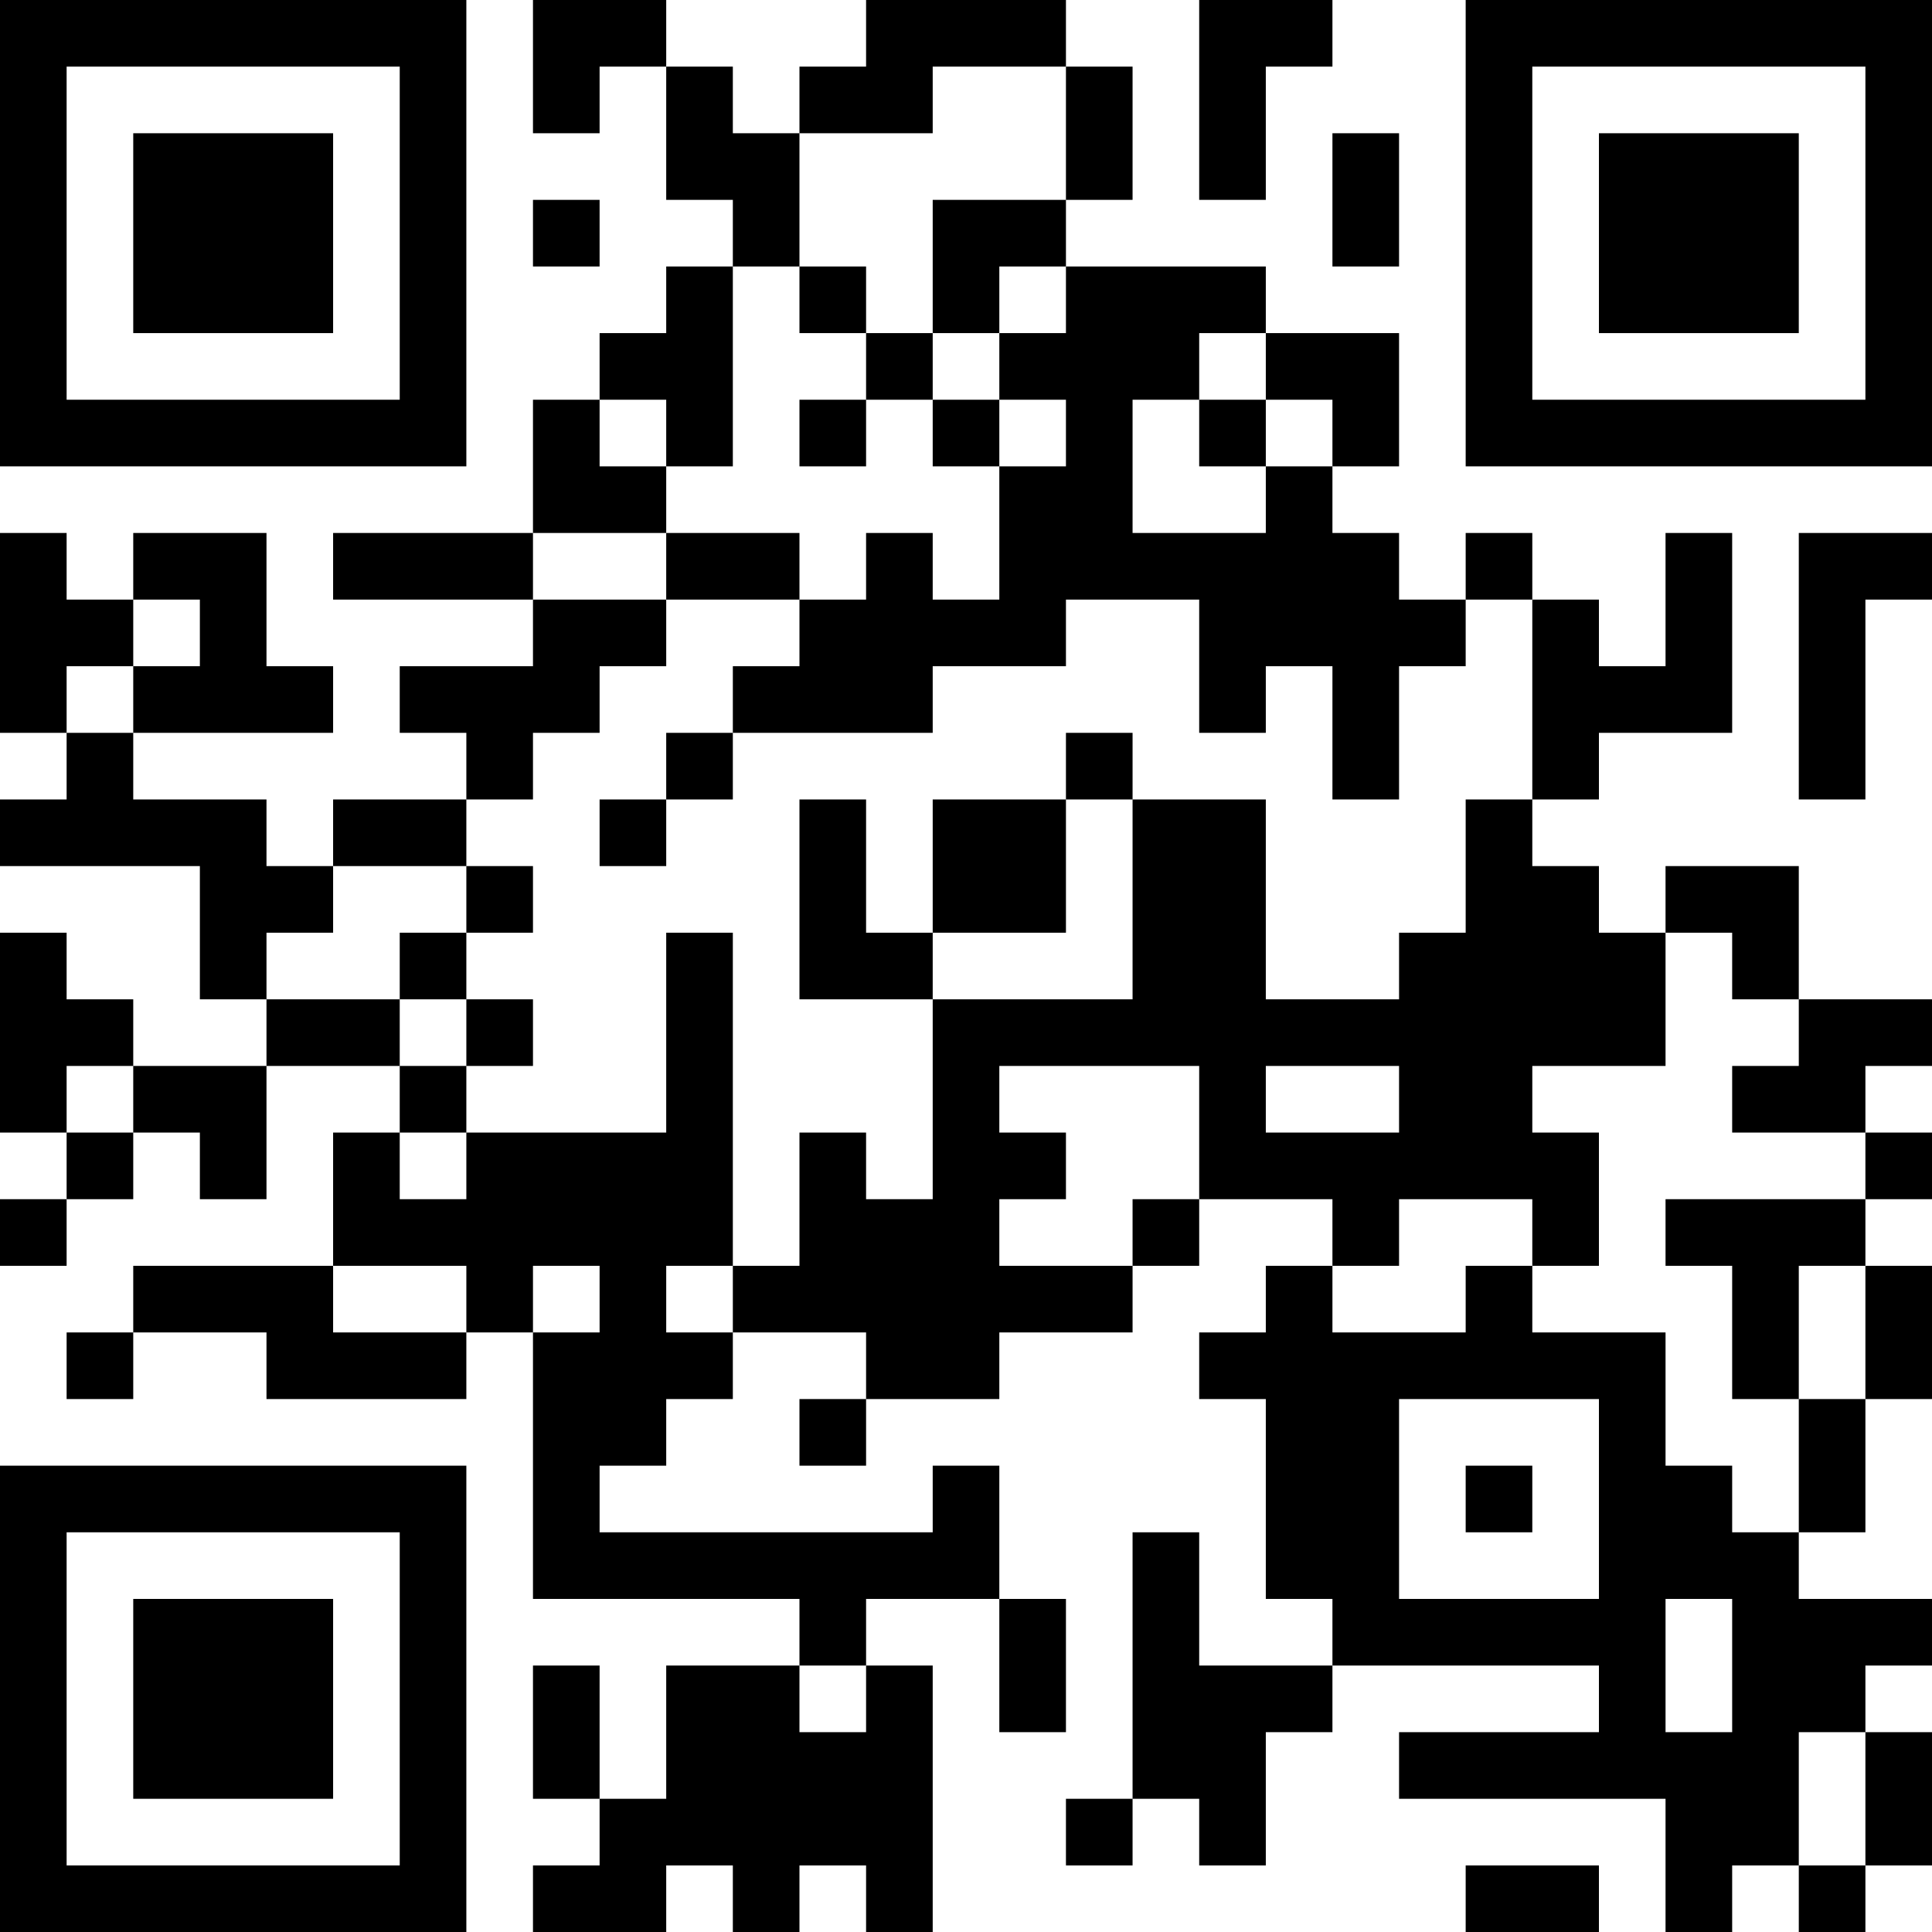
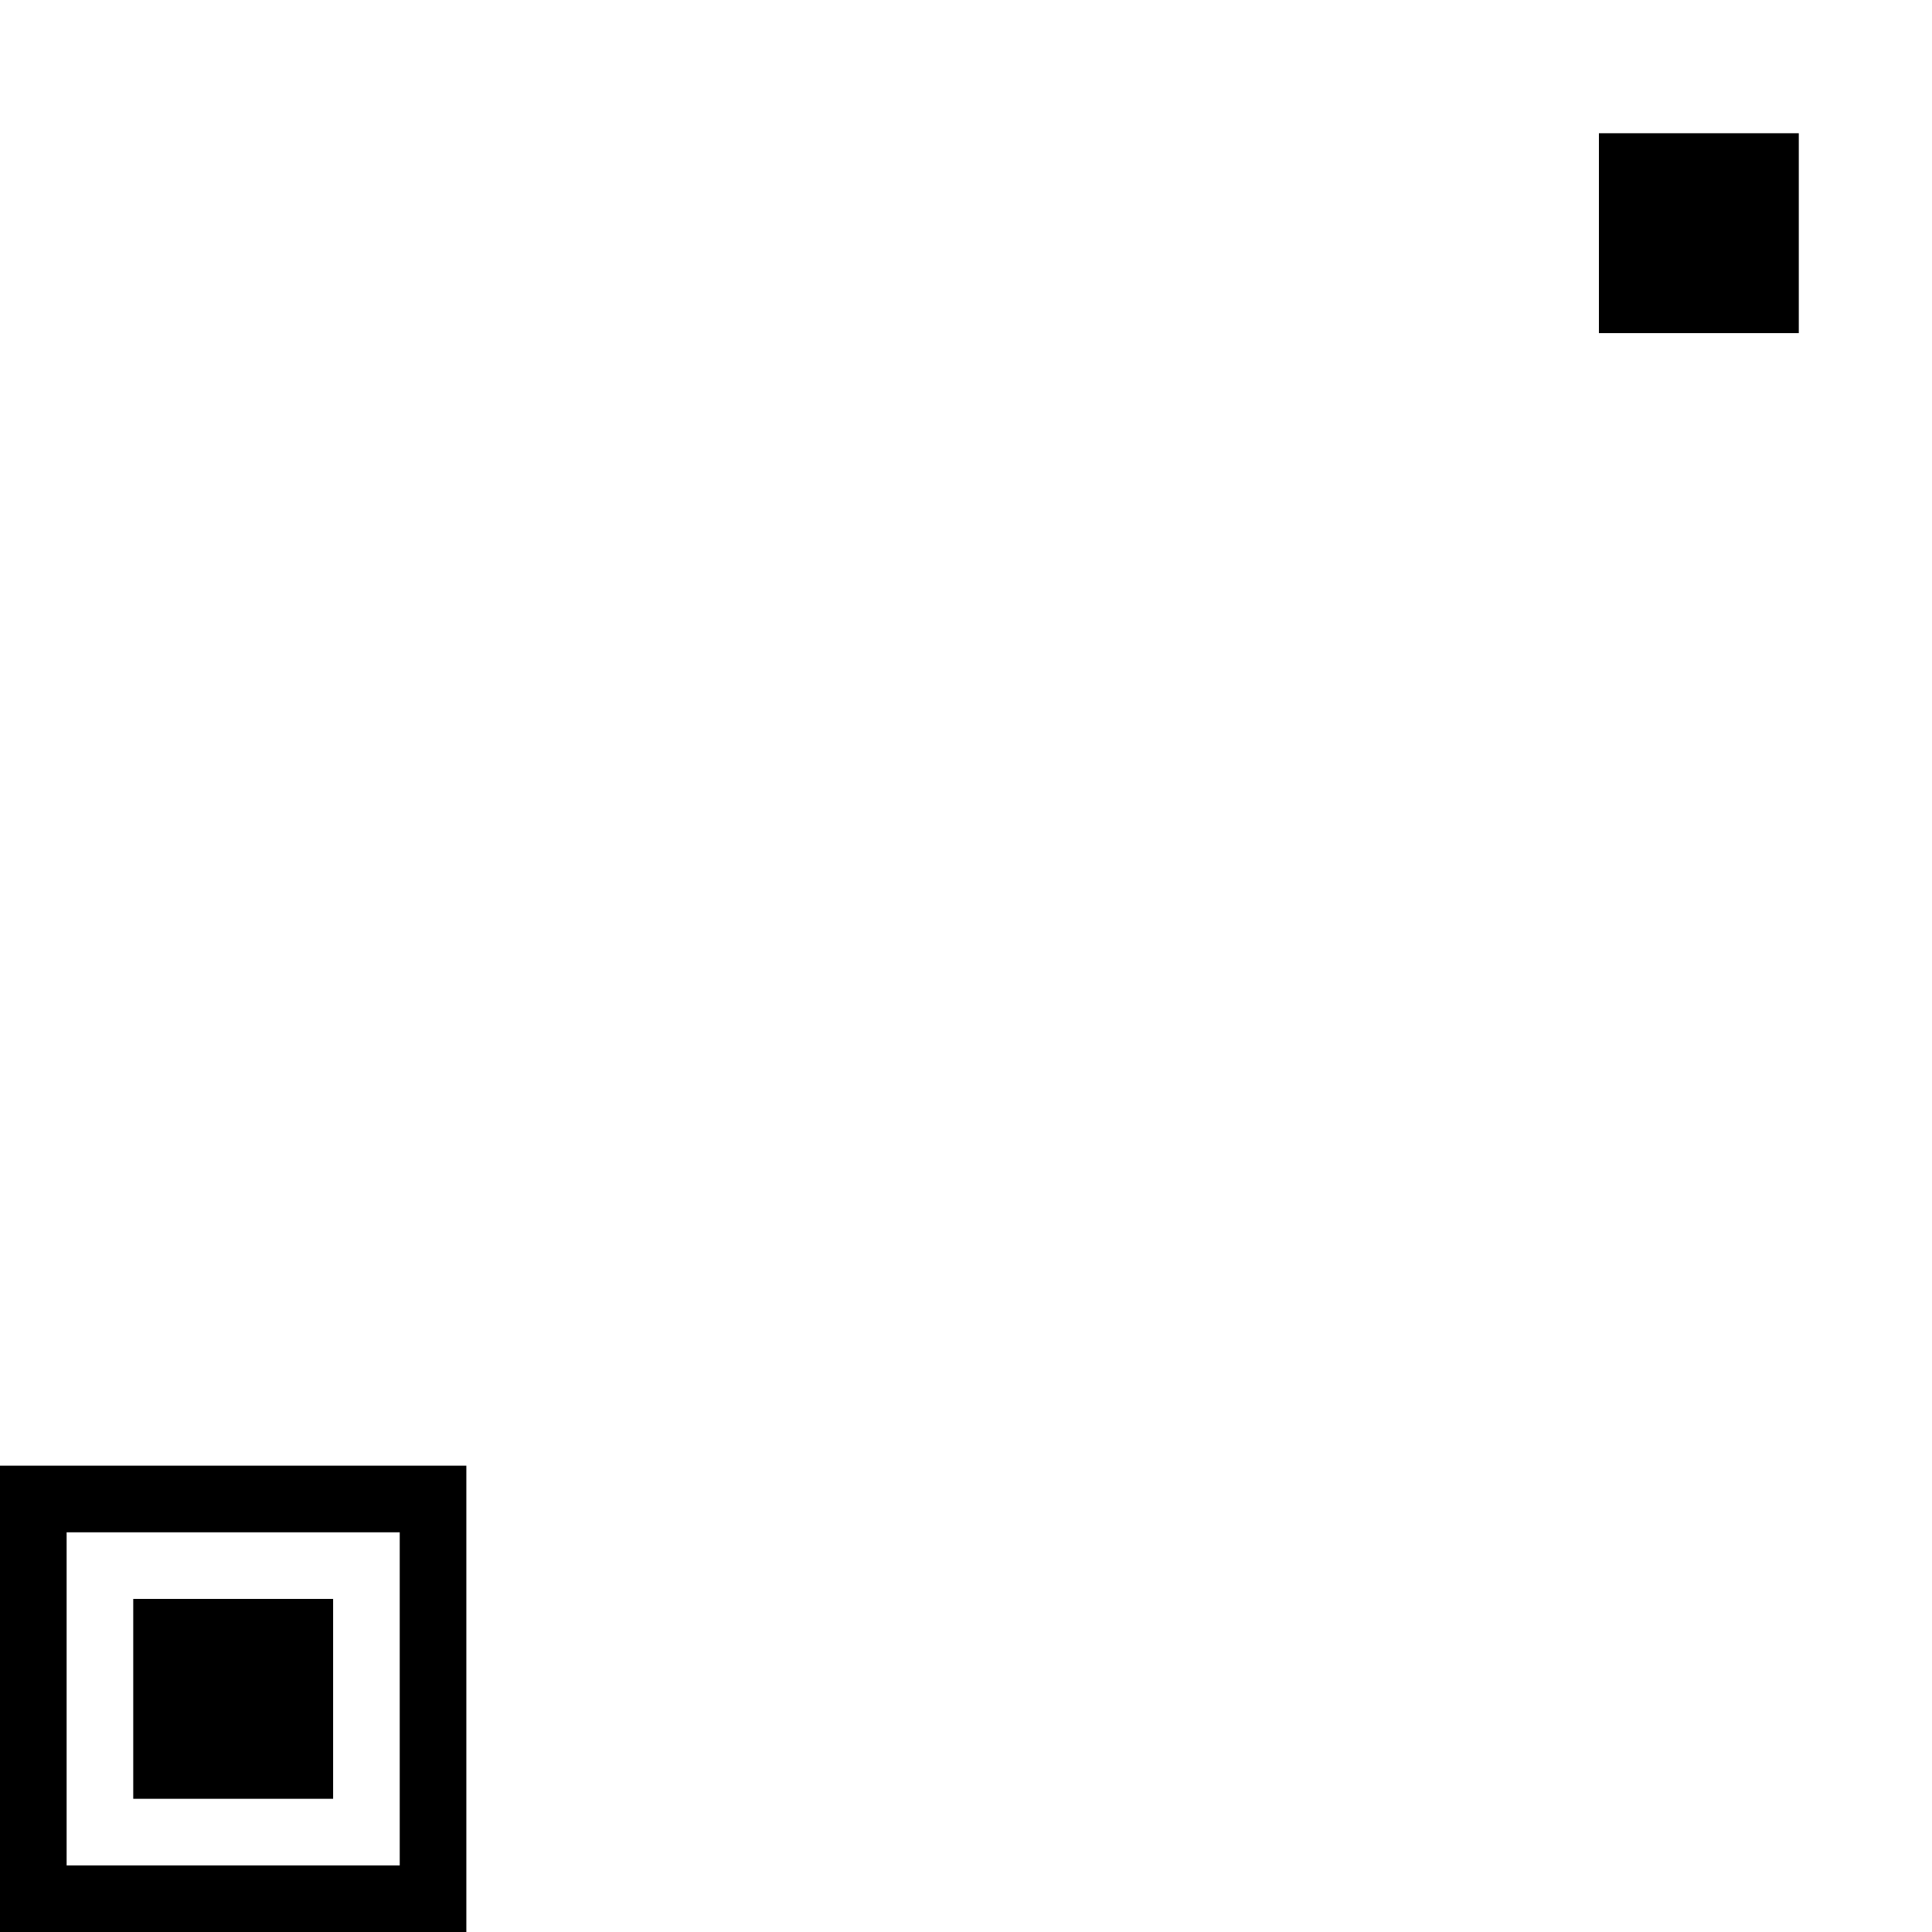
<svg xmlns="http://www.w3.org/2000/svg" version="1.1" width="300" height="300" viewBox="0 0 300 300">
  <rect x="0" y="0" width="300" height="300" fill="#ffffff" />
  <g transform="scale(10.345)">
    <g transform="translate(0,0)">
      <g>
        <g transform="translate(3.5,3.5)">
-           <path fill-rule="evenodd" d="M-3.5 -3.5L3.5 -3.5L3.5 3.5L-3.5 3.5ZM-2.5 -2.5L-2.5 2.5L2.5 2.5L2.5 -2.5Z" fill="#000000" />
-           <path fill-rule="evenodd" d="M-1.5 -1.5L1.5 -1.5L1.5 1.5L-1.5 1.5Z" fill="#000000" />
-         </g>
+           </g>
      </g>
      <g>
        <g transform="translate(25.5,3.5)">
          <g transform="rotate(90)">
-             <path fill-rule="evenodd" d="M-3.5 -3.5L3.5 -3.5L3.5 3.5L-3.5 3.5ZM-2.5 -2.5L-2.5 2.5L2.5 2.5L2.5 -2.5Z" fill="#000000" />
            <path fill-rule="evenodd" d="M-1.5 -1.5L1.5 -1.5L1.5 1.5L-1.5 1.5Z" fill="#000000" />
          </g>
        </g>
      </g>
      <g>
        <g transform="translate(3.5,25.5)">
          <g transform="rotate(-90)">
            <path fill-rule="evenodd" d="M-3.5 -3.5L3.5 -3.5L3.5 3.5L-3.5 3.5ZM-2.5 -2.5L-2.5 2.5L2.5 2.5L2.5 -2.5Z" fill="#000000" />
            <path fill-rule="evenodd" d="M-1.5 -1.5L1.5 -1.5L1.5 1.5L-1.5 1.5Z" fill="#000000" />
          </g>
        </g>
      </g>
-       <path fill-rule="evenodd" d="M8 0L8 2L9 2L9 1L10 1L10 3L11 3L11 4L10 4L10 5L9 5L9 6L8 6L8 8L5 8L5 9L8 9L8 10L6 10L6 11L7 11L7 12L5 12L5 13L4 13L4 12L2 12L2 11L5 11L5 10L4 10L4 8L2 8L2 9L1 9L1 8L0 8L0 11L1 11L1 12L0 12L0 13L3 13L3 15L4 15L4 16L2 16L2 15L1 15L1 14L0 14L0 17L1 17L1 18L0 18L0 19L1 19L1 18L2 18L2 17L3 17L3 18L4 18L4 16L6 16L6 17L5 17L5 19L2 19L2 20L1 20L1 21L2 21L2 20L4 20L4 21L7 21L7 20L8 20L8 24L12 24L12 25L10 25L10 27L9 27L9 25L8 25L8 27L9 27L9 28L8 28L8 29L10 29L10 28L11 28L11 29L12 29L12 28L13 28L13 29L14 29L14 25L13 25L13 24L15 24L15 26L16 26L16 24L15 24L15 22L14 22L14 23L9 23L9 22L10 22L10 21L11 21L11 20L13 20L13 21L12 21L12 22L13 22L13 21L15 21L15 20L17 20L17 19L18 19L18 18L20 18L20 19L19 19L19 20L18 20L18 21L19 21L19 24L20 24L20 25L18 25L18 23L17 23L17 27L16 27L16 28L17 28L17 27L18 27L18 28L19 28L19 26L20 26L20 25L24 25L24 26L21 26L21 27L25 27L25 29L26 29L26 28L27 28L27 29L28 29L28 28L29 28L29 26L28 26L28 25L29 25L29 24L27 24L27 23L28 23L28 21L29 21L29 19L28 19L28 18L29 18L29 17L28 17L28 16L29 16L29 15L27 15L27 13L25 13L25 14L24 14L24 13L23 13L23 12L24 12L24 11L26 11L26 8L25 8L25 10L24 10L24 9L23 9L23 8L22 8L22 9L21 9L21 8L20 8L20 7L21 7L21 5L19 5L19 4L16 4L16 3L17 3L17 1L16 1L16 0L13 0L13 1L12 1L12 2L11 2L11 1L10 1L10 0ZM18 0L18 3L19 3L19 1L20 1L20 0ZM14 1L14 2L12 2L12 4L11 4L11 7L10 7L10 6L9 6L9 7L10 7L10 8L8 8L8 9L10 9L10 10L9 10L9 11L8 11L8 12L7 12L7 13L5 13L5 14L4 14L4 15L6 15L6 16L7 16L7 17L6 17L6 18L7 18L7 17L10 17L10 14L11 14L11 19L10 19L10 20L11 20L11 19L12 19L12 17L13 17L13 18L14 18L14 15L17 15L17 12L19 12L19 15L21 15L21 14L22 14L22 12L23 12L23 9L22 9L22 10L21 10L21 12L20 12L20 10L19 10L19 11L18 11L18 9L16 9L16 10L14 10L14 11L11 11L11 10L12 10L12 9L13 9L13 8L14 8L14 9L15 9L15 7L16 7L16 6L15 6L15 5L16 5L16 4L15 4L15 5L14 5L14 3L16 3L16 1ZM20 2L20 4L21 4L21 2ZM8 3L8 4L9 4L9 3ZM12 4L12 5L13 5L13 6L12 6L12 7L13 7L13 6L14 6L14 7L15 7L15 6L14 6L14 5L13 5L13 4ZM18 5L18 6L17 6L17 8L19 8L19 7L20 7L20 6L19 6L19 5ZM18 6L18 7L19 7L19 6ZM10 8L10 9L12 9L12 8ZM27 8L27 12L28 12L28 9L29 9L29 8ZM2 9L2 10L1 10L1 11L2 11L2 10L3 10L3 9ZM10 11L10 12L9 12L9 13L10 13L10 12L11 12L11 11ZM16 11L16 12L14 12L14 14L13 14L13 12L12 12L12 15L14 15L14 14L16 14L16 12L17 12L17 11ZM7 13L7 14L6 14L6 15L7 15L7 16L8 16L8 15L7 15L7 14L8 14L8 13ZM25 14L25 16L23 16L23 17L24 17L24 19L23 19L23 18L21 18L21 19L20 19L20 20L22 20L22 19L23 19L23 20L25 20L25 22L26 22L26 23L27 23L27 21L28 21L28 19L27 19L27 21L26 21L26 19L25 19L25 18L28 18L28 17L26 17L26 16L27 16L27 15L26 15L26 14ZM1 16L1 17L2 17L2 16ZM15 16L15 17L16 17L16 18L15 18L15 19L17 19L17 18L18 18L18 16ZM19 16L19 17L21 17L21 16ZM5 19L5 20L7 20L7 19ZM8 19L8 20L9 20L9 19ZM21 21L21 24L24 24L24 21ZM22 22L22 23L23 23L23 22ZM25 24L25 26L26 26L26 24ZM12 25L12 26L13 26L13 25ZM27 26L27 28L28 28L28 26ZM22 28L22 29L24 29L24 28Z" fill="#000000" />
    </g>
  </g>
</svg>